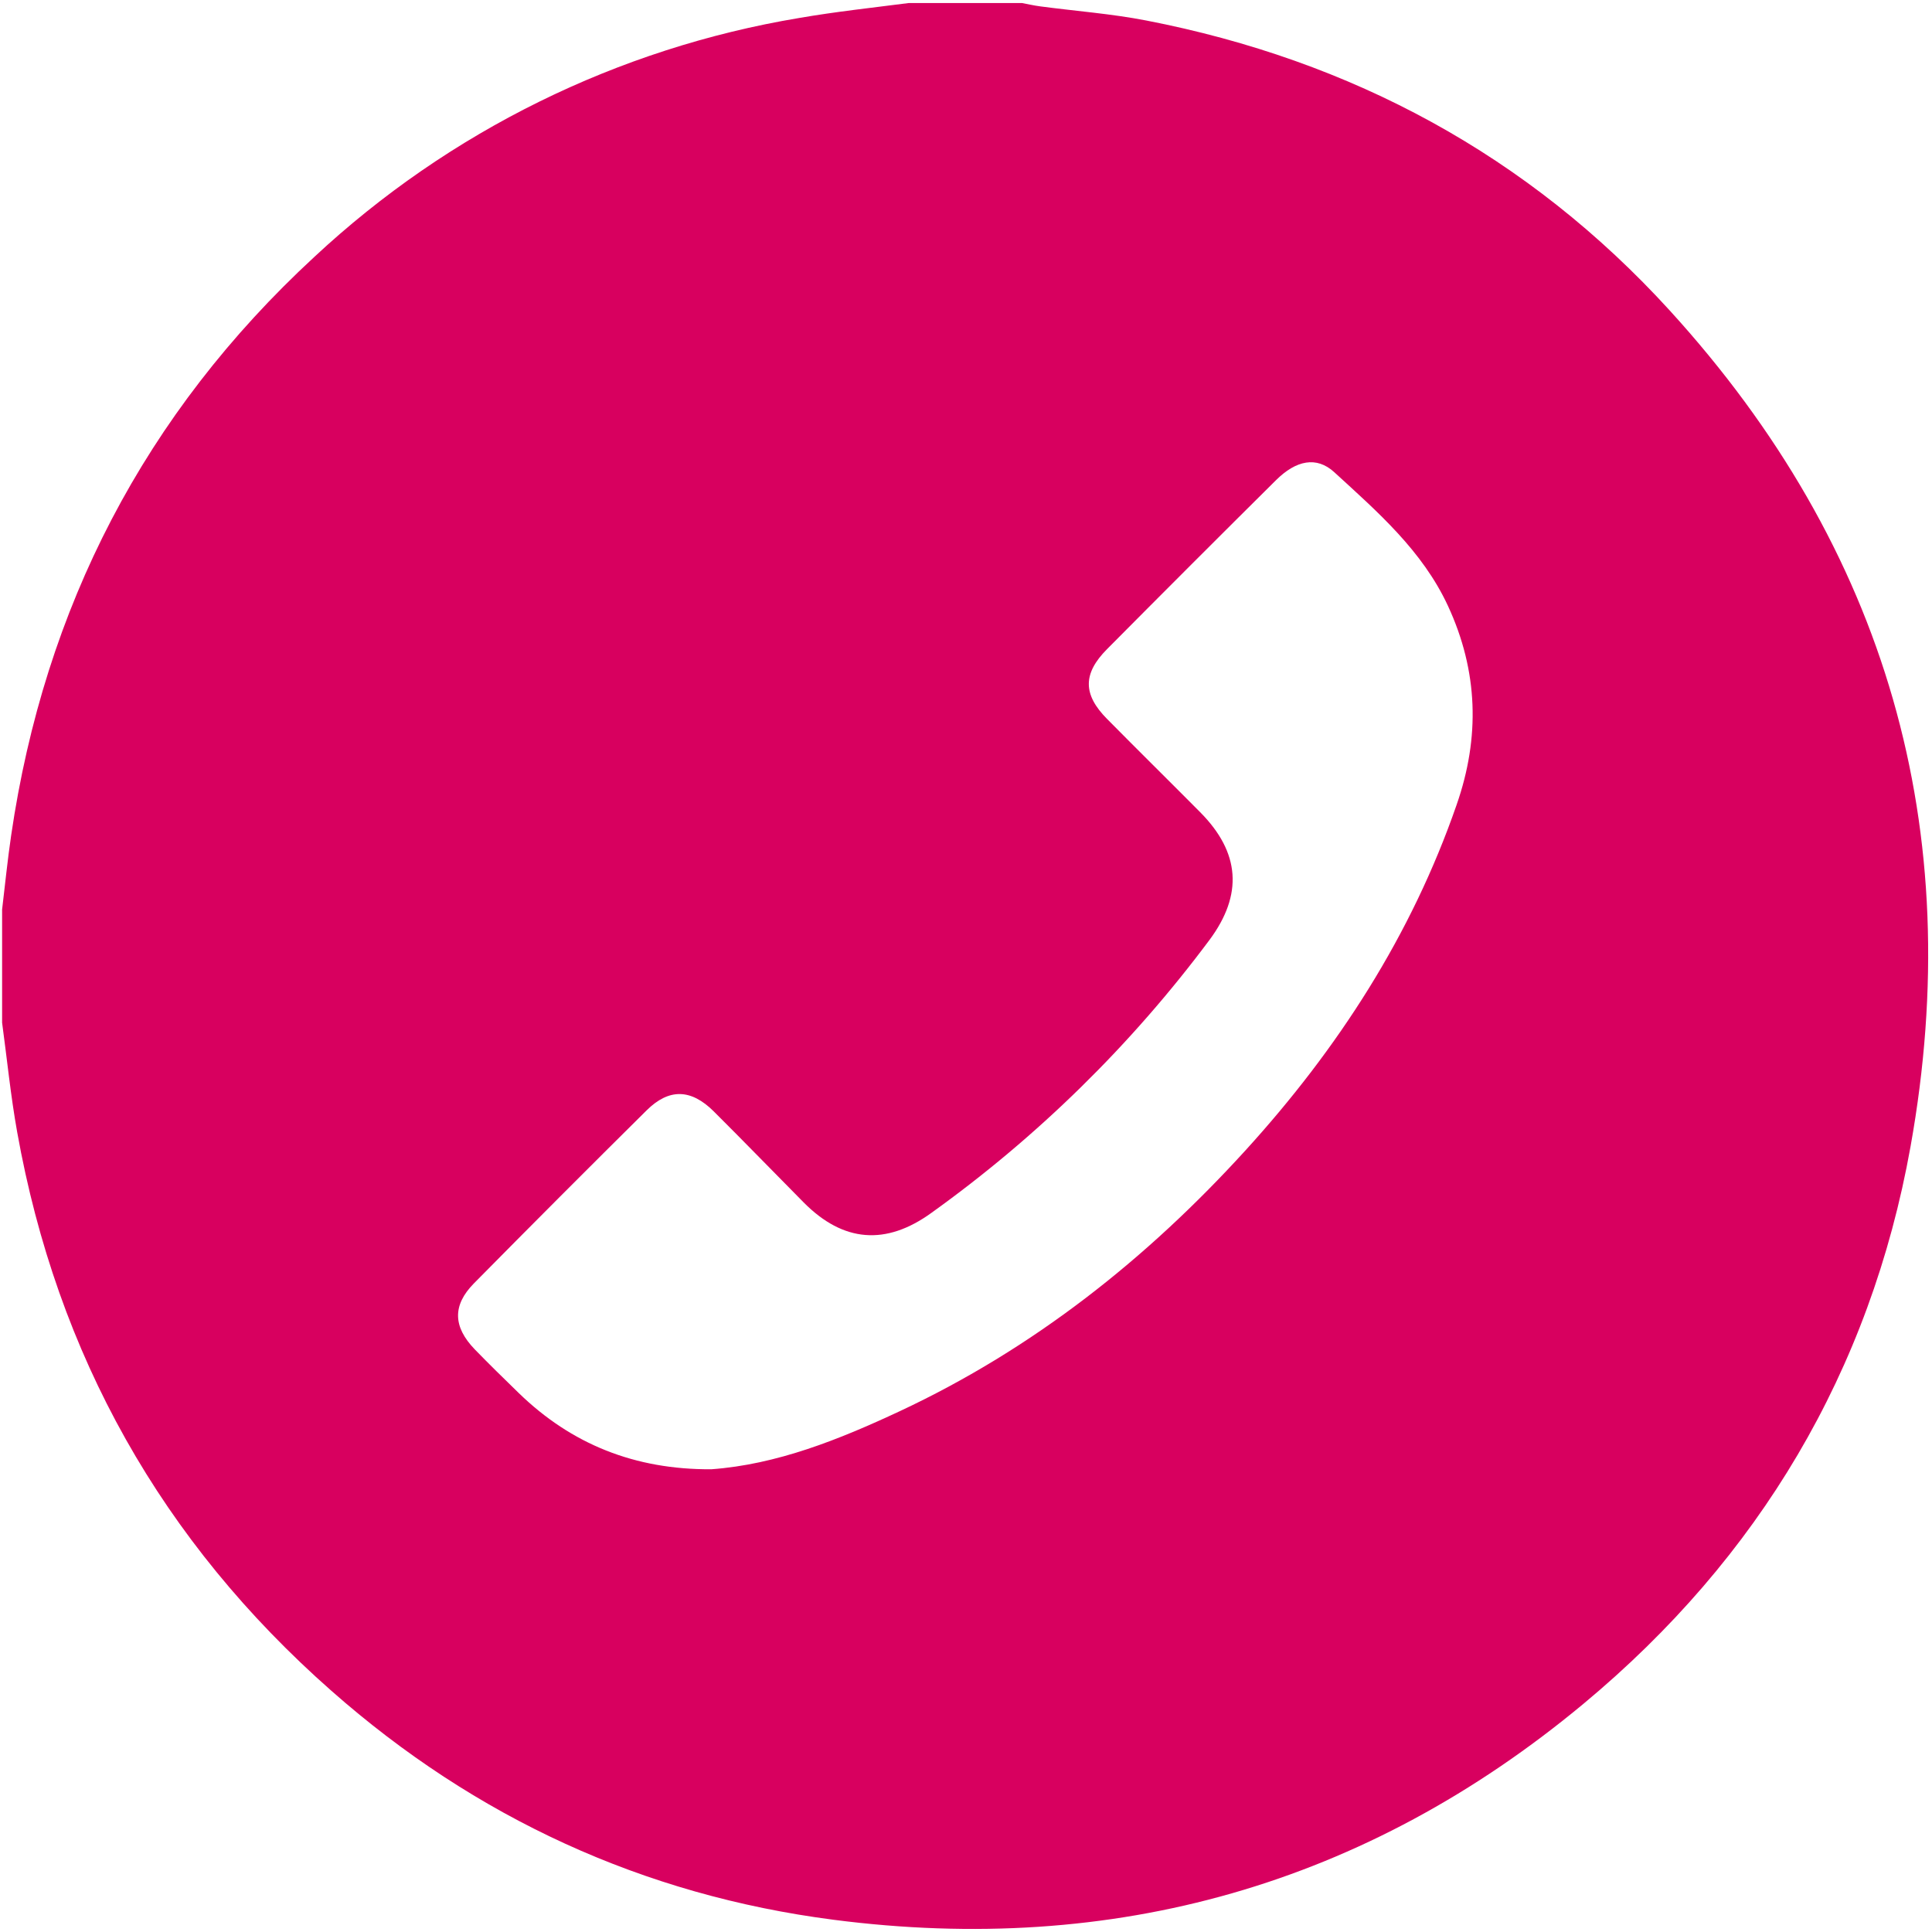
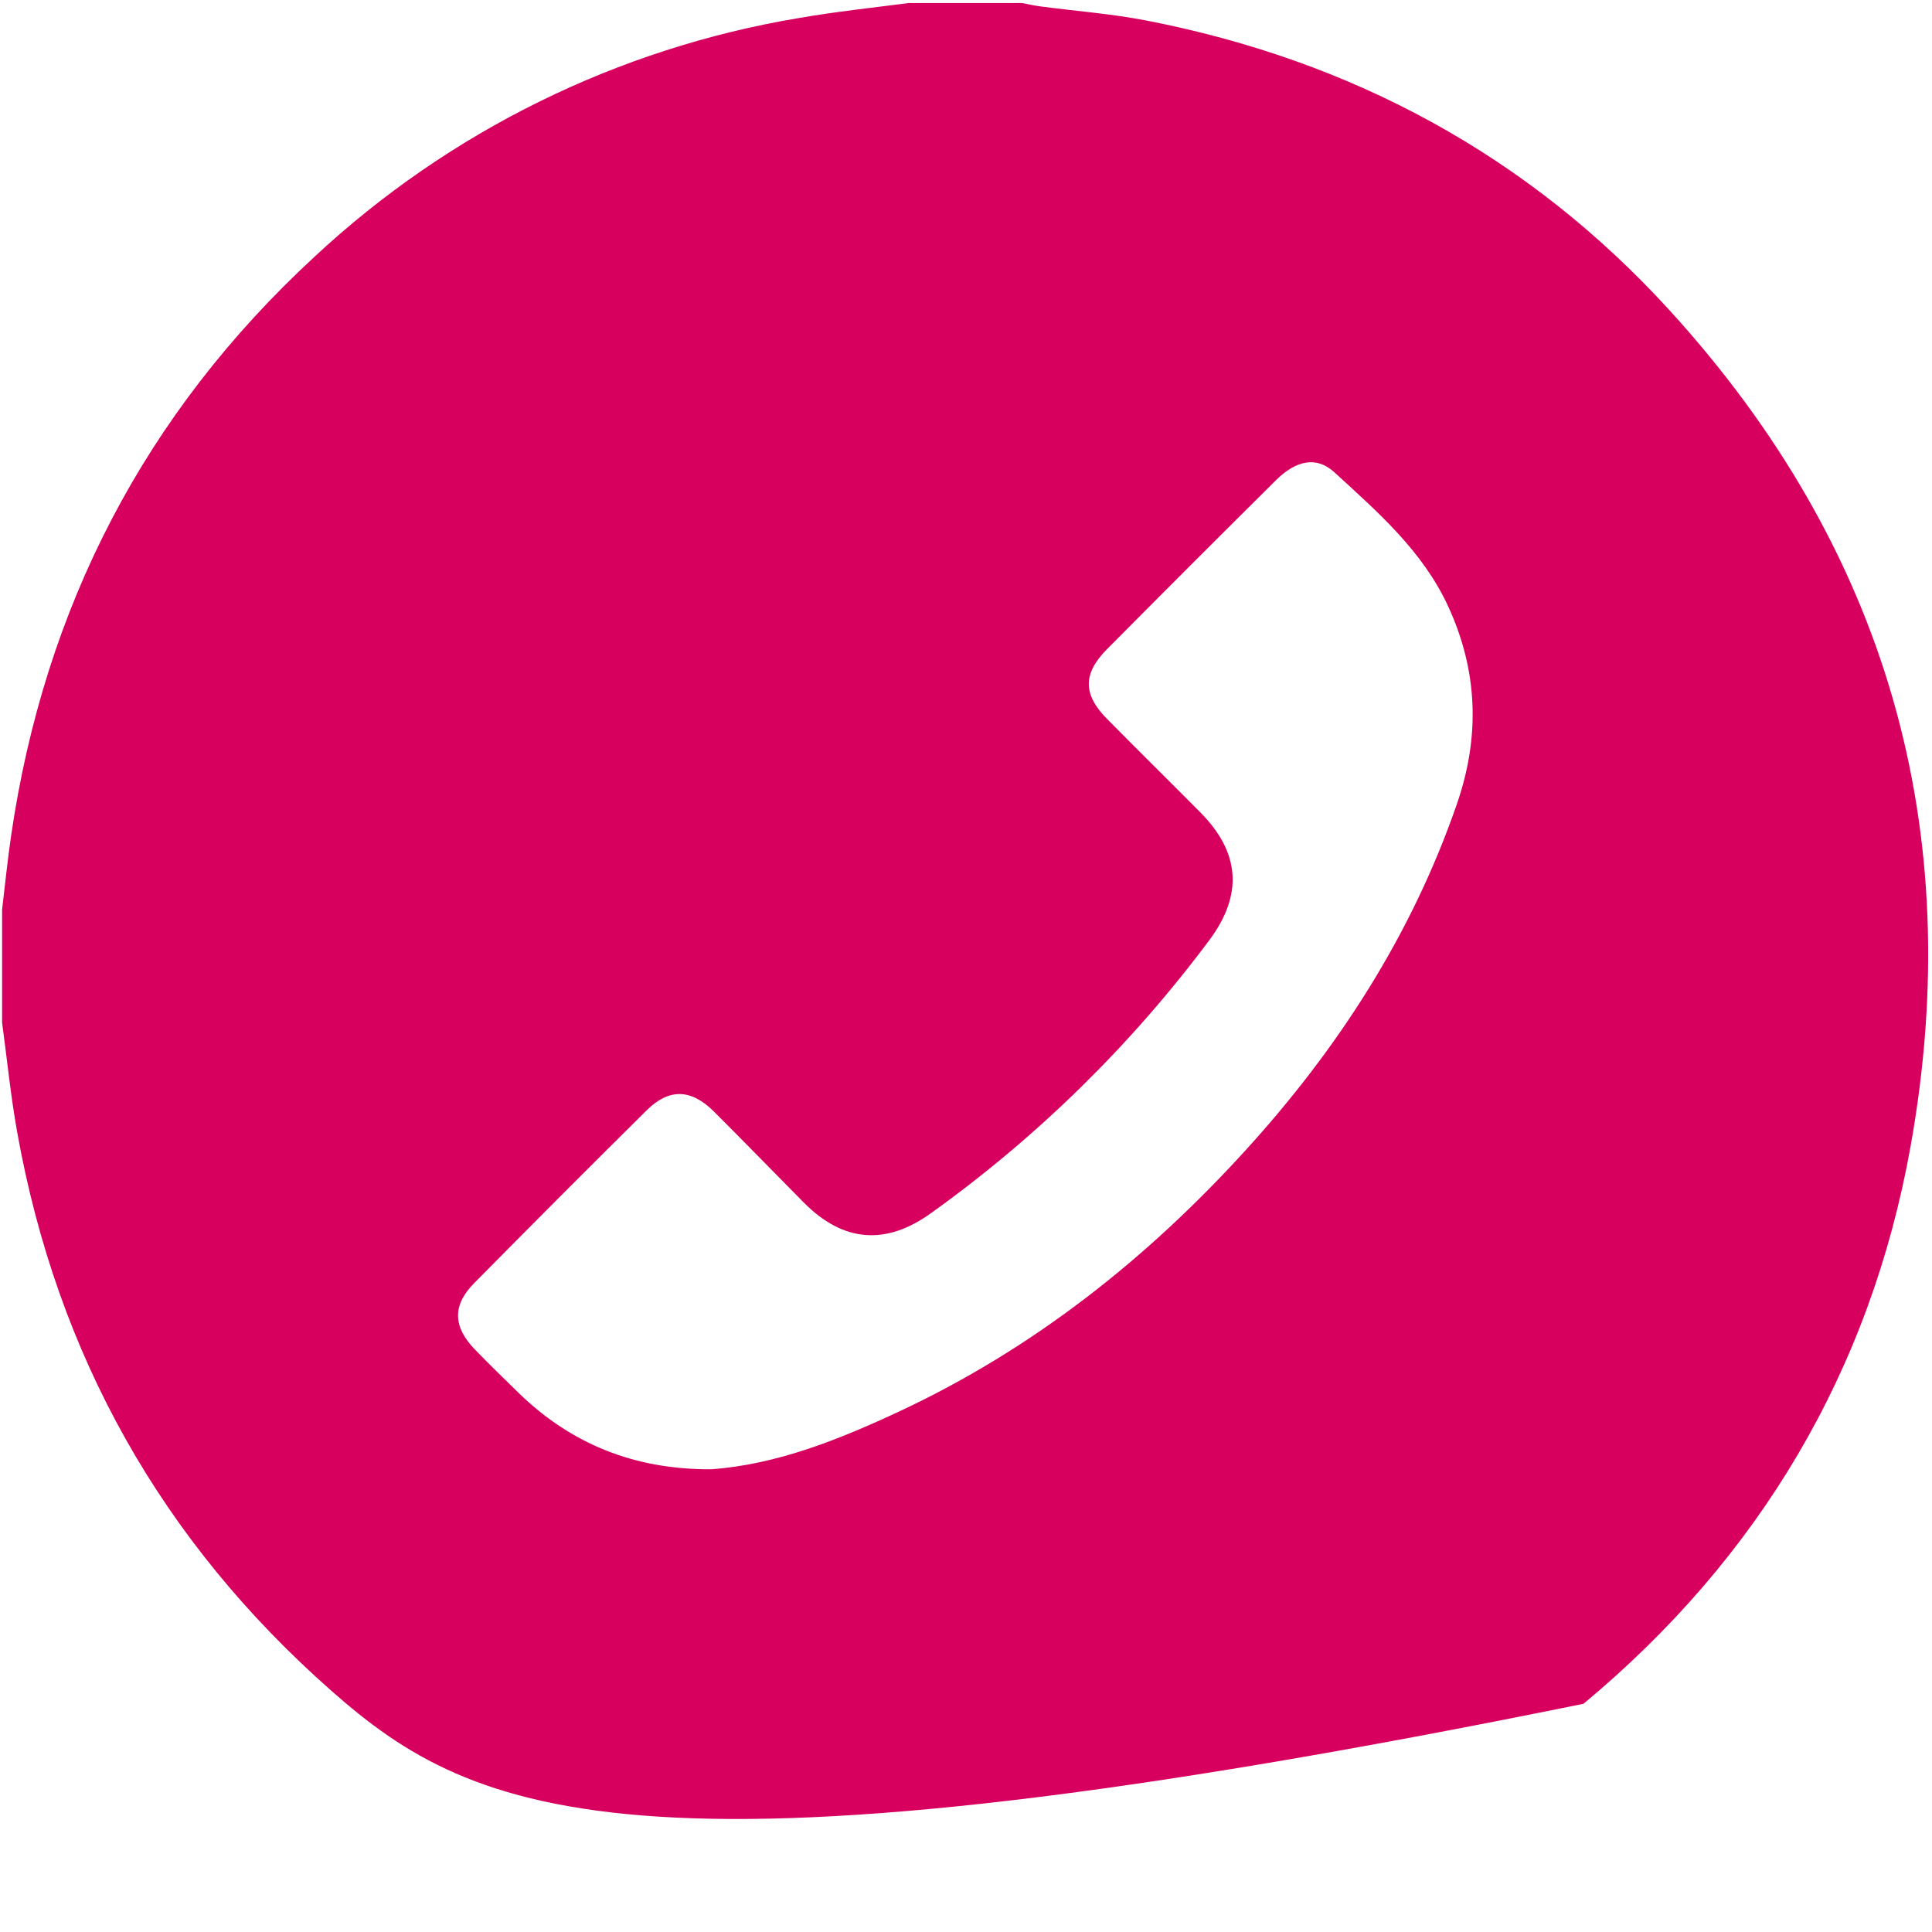
<svg xmlns="http://www.w3.org/2000/svg" width="410" height="410" viewBox="0 0 410 410" fill="none">
-   <path d="M0.446 217.021V193.021C1.076 187.781 1.596 182.521 2.366 177.291C9.446 128.881 30.716 87.761 66.706 54.521C95.286 27.874 131.083 10.236 169.626 3.811C177.326 2.481 185.116 1.641 192.866 0.641H216.866C218.156 0.881 219.446 1.181 220.746 1.351C228.246 2.351 235.836 2.911 243.256 4.351C286.916 12.821 324.356 33.011 354.326 65.871C400.446 116.451 417.496 176.031 405.446 243.311C396.906 290.991 373.266 330.621 336.036 361.571C289.806 400.001 236.386 415.111 176.866 407.401C136.526 402.181 100.866 385.751 70.346 358.831C34.346 327.111 12.113 287.584 3.646 240.251C2.266 232.561 1.496 224.761 0.446 217.021ZM150.936 311.801C164.836 310.801 178.046 305.511 190.936 299.481C219.276 286.221 243.356 267.151 264.326 244.111C283.926 222.571 299.516 198.501 309.116 170.791C314.116 156.461 313.696 142.411 307.266 128.551C301.836 116.861 292.346 108.631 283.156 100.211C279.396 96.761 275.046 97.671 270.786 101.901C258.786 113.808 246.84 125.754 234.946 137.741C229.766 142.951 229.776 147.371 234.946 152.581C241.496 159.211 248.126 165.741 254.686 172.351C263.186 180.911 263.816 189.841 256.686 199.451C240.116 221.678 220.215 241.214 197.686 257.371C188.026 264.371 178.956 263.661 170.556 255.181C164.186 248.751 157.896 242.251 151.486 235.871C146.656 231.051 141.976 230.921 137.216 235.641C124.936 247.808 112.723 260.044 100.576 272.351C95.976 277.021 96.136 281.561 100.746 286.351C103.806 289.501 106.946 292.571 110.096 295.631C121.286 306.491 134.716 311.891 150.936 311.801V311.801Z" fill="#D8005F" />
+   <path d="M0.446 217.021V193.021C1.076 187.781 1.596 182.521 2.366 177.291C9.446 128.881 30.716 87.761 66.706 54.521C95.286 27.874 131.083 10.236 169.626 3.811C177.326 2.481 185.116 1.641 192.866 0.641H216.866C218.156 0.881 219.446 1.181 220.746 1.351C228.246 2.351 235.836 2.911 243.256 4.351C286.916 12.821 324.356 33.011 354.326 65.871C400.446 116.451 417.496 176.031 405.446 243.311C396.906 290.991 373.266 330.621 336.036 361.571C136.526 402.181 100.866 385.751 70.346 358.831C34.346 327.111 12.113 287.584 3.646 240.251C2.266 232.561 1.496 224.761 0.446 217.021ZM150.936 311.801C164.836 310.801 178.046 305.511 190.936 299.481C219.276 286.221 243.356 267.151 264.326 244.111C283.926 222.571 299.516 198.501 309.116 170.791C314.116 156.461 313.696 142.411 307.266 128.551C301.836 116.861 292.346 108.631 283.156 100.211C279.396 96.761 275.046 97.671 270.786 101.901C258.786 113.808 246.84 125.754 234.946 137.741C229.766 142.951 229.776 147.371 234.946 152.581C241.496 159.211 248.126 165.741 254.686 172.351C263.186 180.911 263.816 189.841 256.686 199.451C240.116 221.678 220.215 241.214 197.686 257.371C188.026 264.371 178.956 263.661 170.556 255.181C164.186 248.751 157.896 242.251 151.486 235.871C146.656 231.051 141.976 230.921 137.216 235.641C124.936 247.808 112.723 260.044 100.576 272.351C95.976 277.021 96.136 281.561 100.746 286.351C103.806 289.501 106.946 292.571 110.096 295.631C121.286 306.491 134.716 311.891 150.936 311.801V311.801Z" fill="#D8005F" />
</svg>